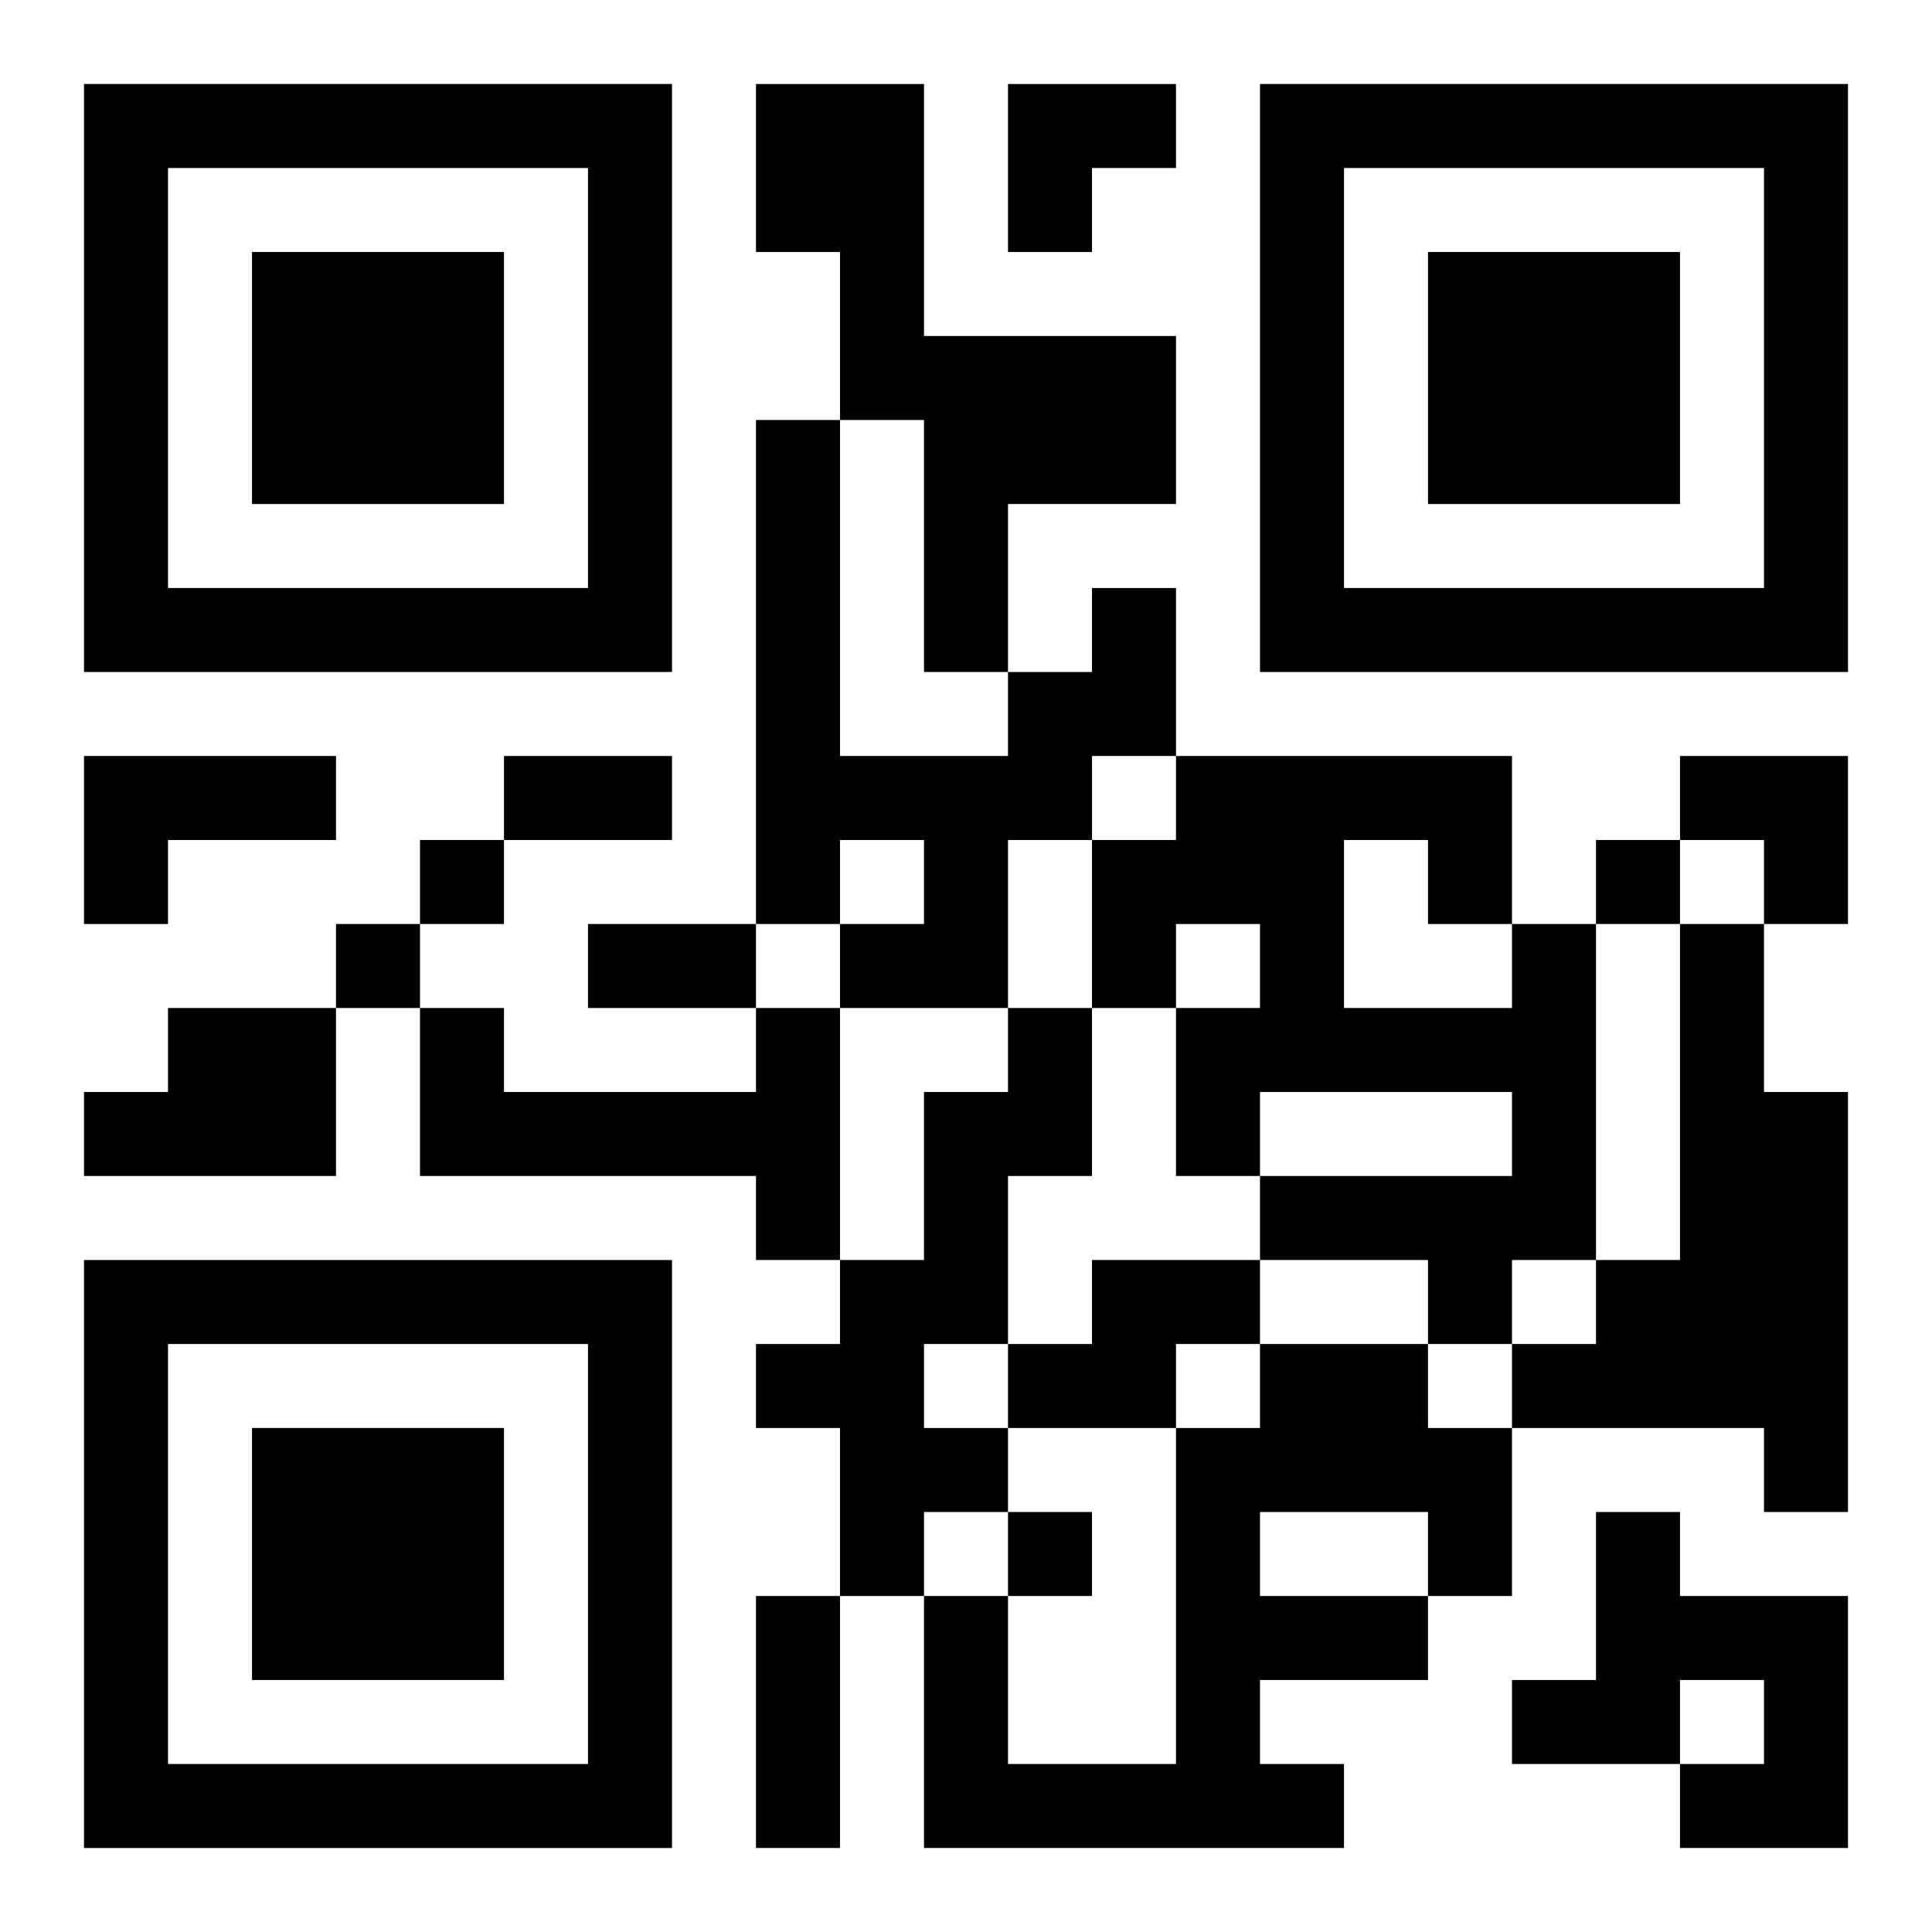
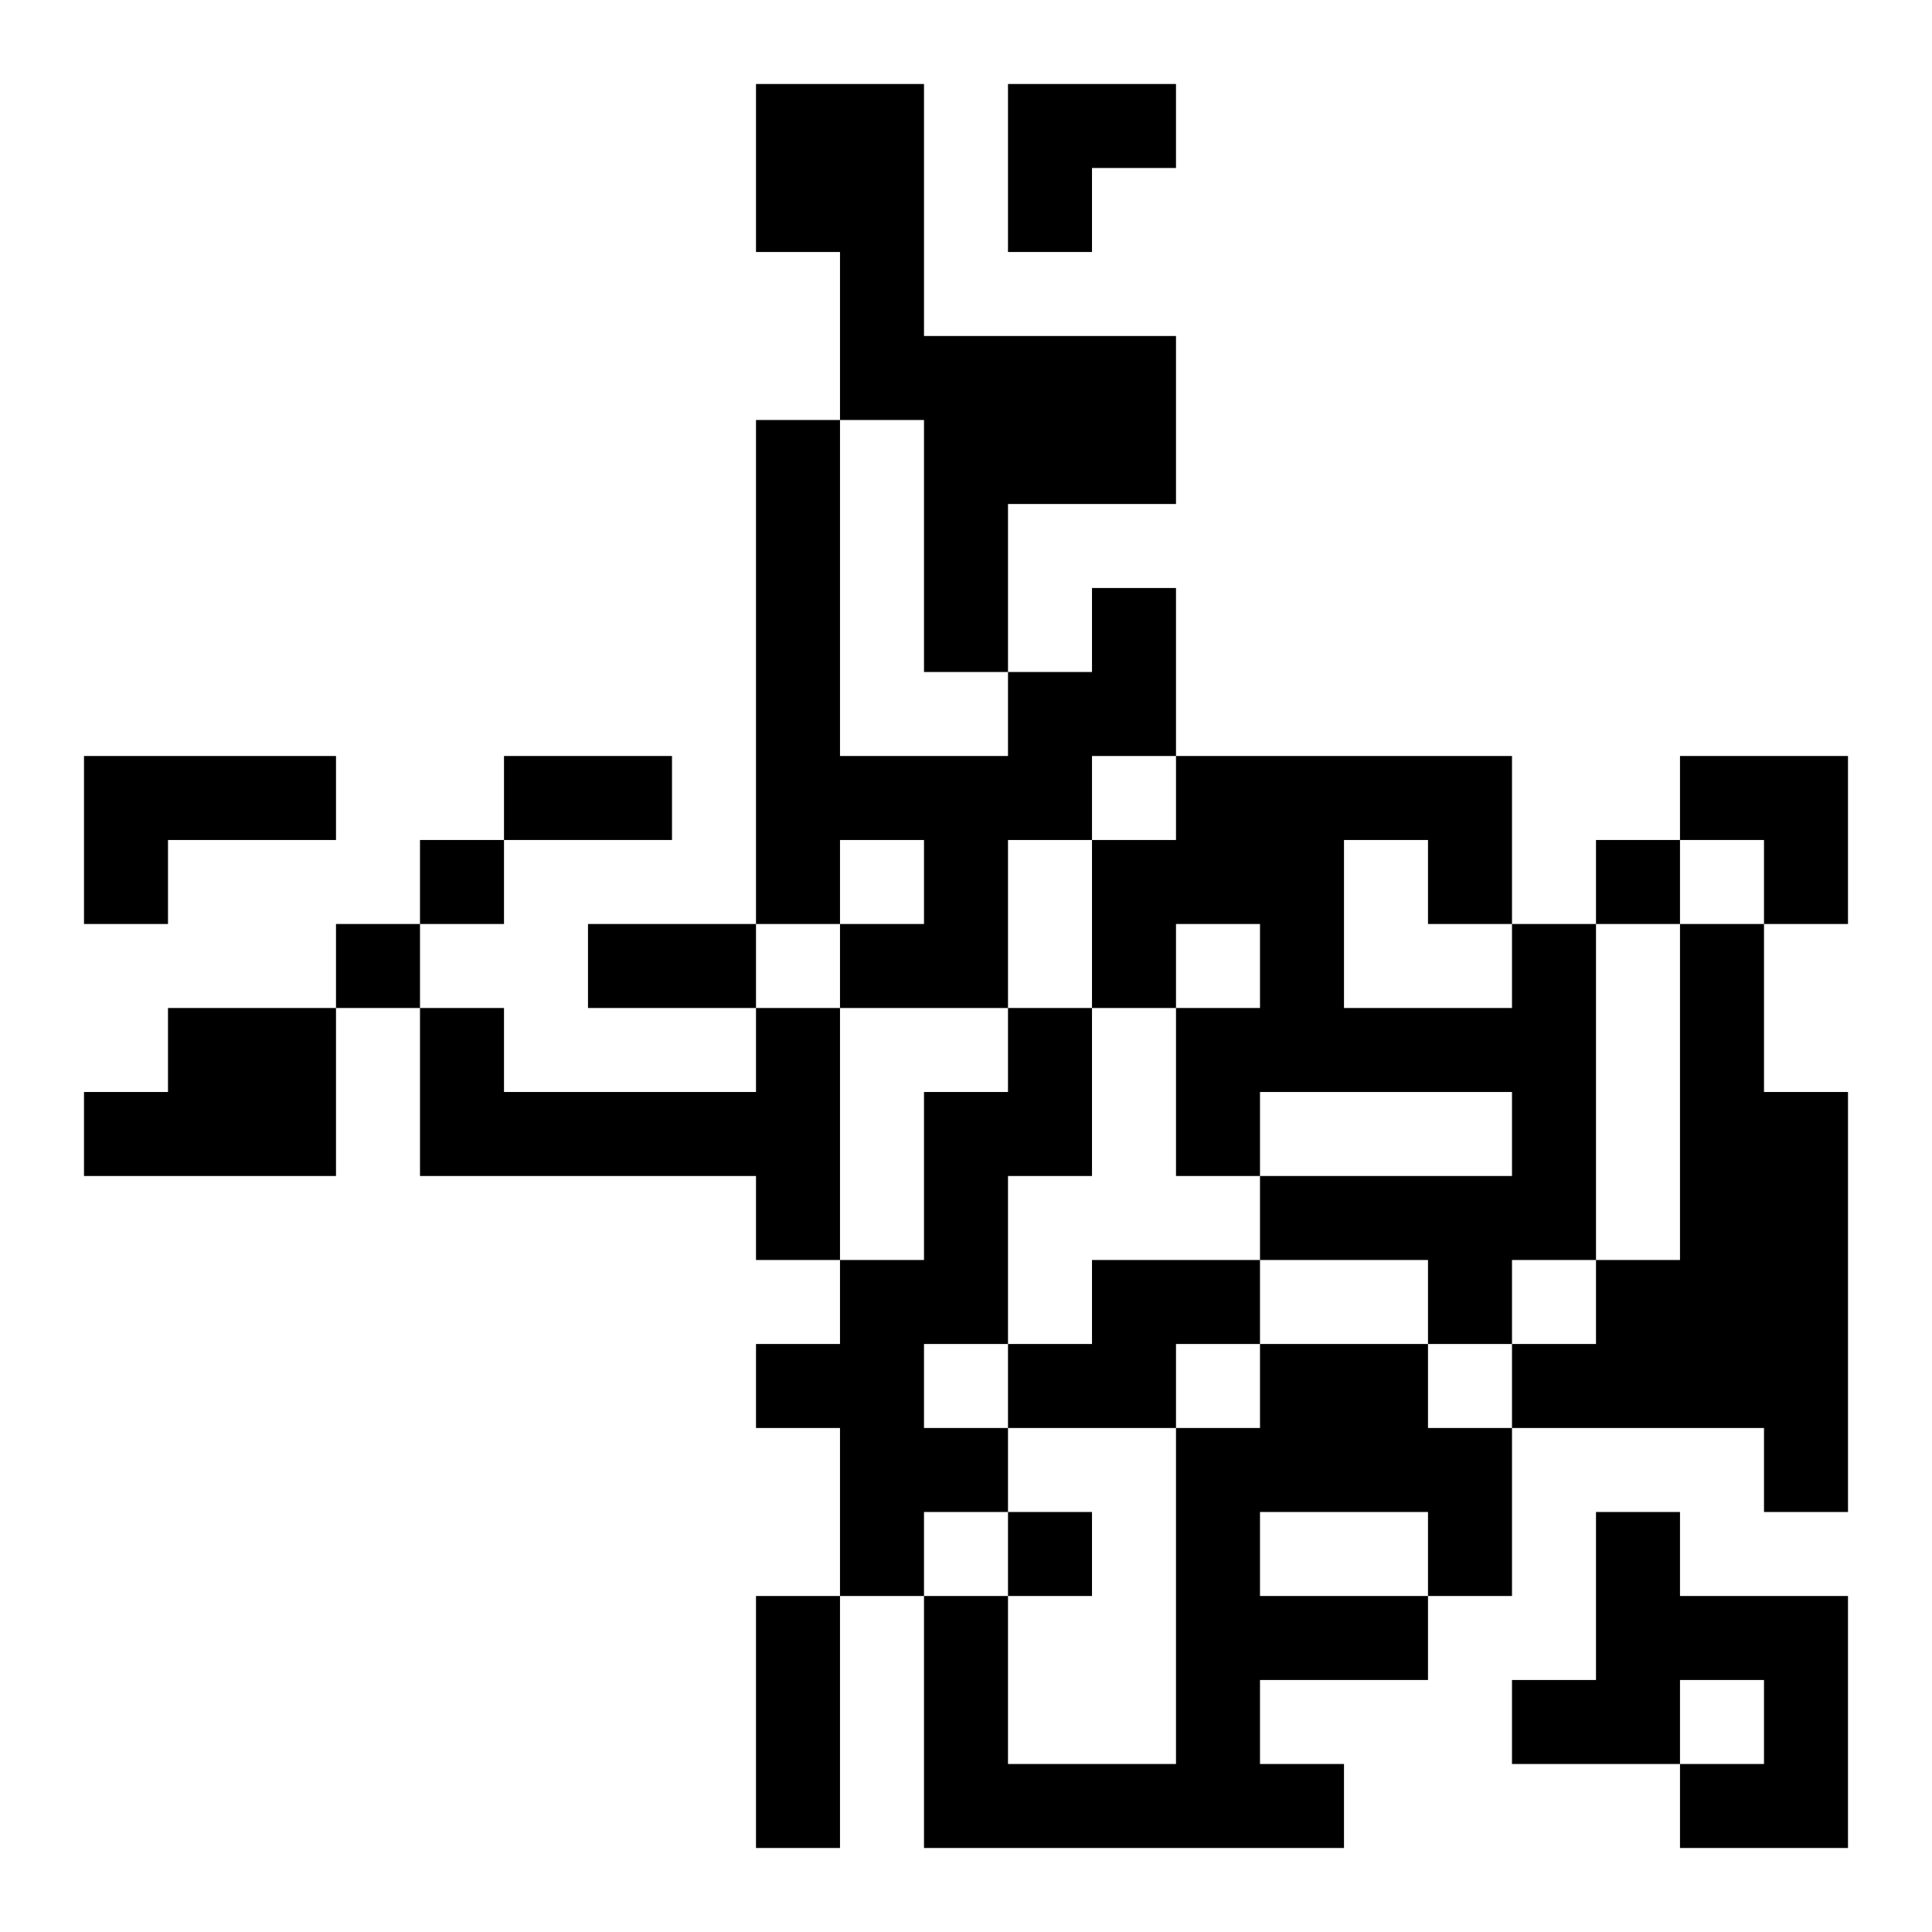
<svg xmlns="http://www.w3.org/2000/svg" xmlns:xlink="http://www.w3.org/1999/xlink" width="250" height="250" baseProfile="full" version="1.1" viewBox="-1 -1 23 23">
  <symbol id="a">
-     <path d="m0 7v7h7v-7h-7zm1 1h5v5h-5v-5zm1 1v3h3v-3h-3z" />
-   </symbol>
+     </symbol>
  <use y="-7" xlink:href="#a" />
  <use y="7" xlink:href="#a" />
  <use x="14" y="-7" xlink:href="#a" />
  <path d="m8 0h2v3h3v2h-2v2h-1v-3h-1v-2h-1v-2m4 6h1v2h-1v1h-1v2h-2v-1h1v-1h-1v1h-1v-6h1v4h2v-1h1v-1m-12 2h3v1h-2v1h-1v-2m17 2h1v4h-1v1h-1v-1h-2v-1h3v-1h-3v1h-1v-2h1v-1h-1v1h-1v-2h1v-1h4v2m-2-1v2h2v-1h-1v-1h-1m4 1h1v2h1v5h-1v-1h-3v-1h1v-1h1v-4m-18 1h2v2h-3v-1h1v-1m7 0h1v3h-1v-1h-4v-2h1v1h3v-1m3 0h1v2h-1v2h-1v1h1v1h-1v1h-1v-2h-1v-1h1v-1h1v-2h1v-1m1 3h2v1h-1v1h-2v-1h1v-1m2 1h2v1h1v2h-1v1h-2v1h1v1h-5v-3h1v2h2v-4h1v-1m0 2v1h2v-1h-2m4 0h1v1h2v3h-2v-1h1v-1h-1v1h-2v-1h1v-2m-14-8v1h1v-1h-1m14 0v1h1v-1h-1m-15 1v1h1v-1h-1m8 7v1h1v-1h-1m-6-9h2v1h-2v-1m1 2h2v1h-2v-1m2 8h1v3h-1v-3m3-18h2v1h-1v1h-1zm8 8h2v2h-1v-1h-1z" />
</svg>